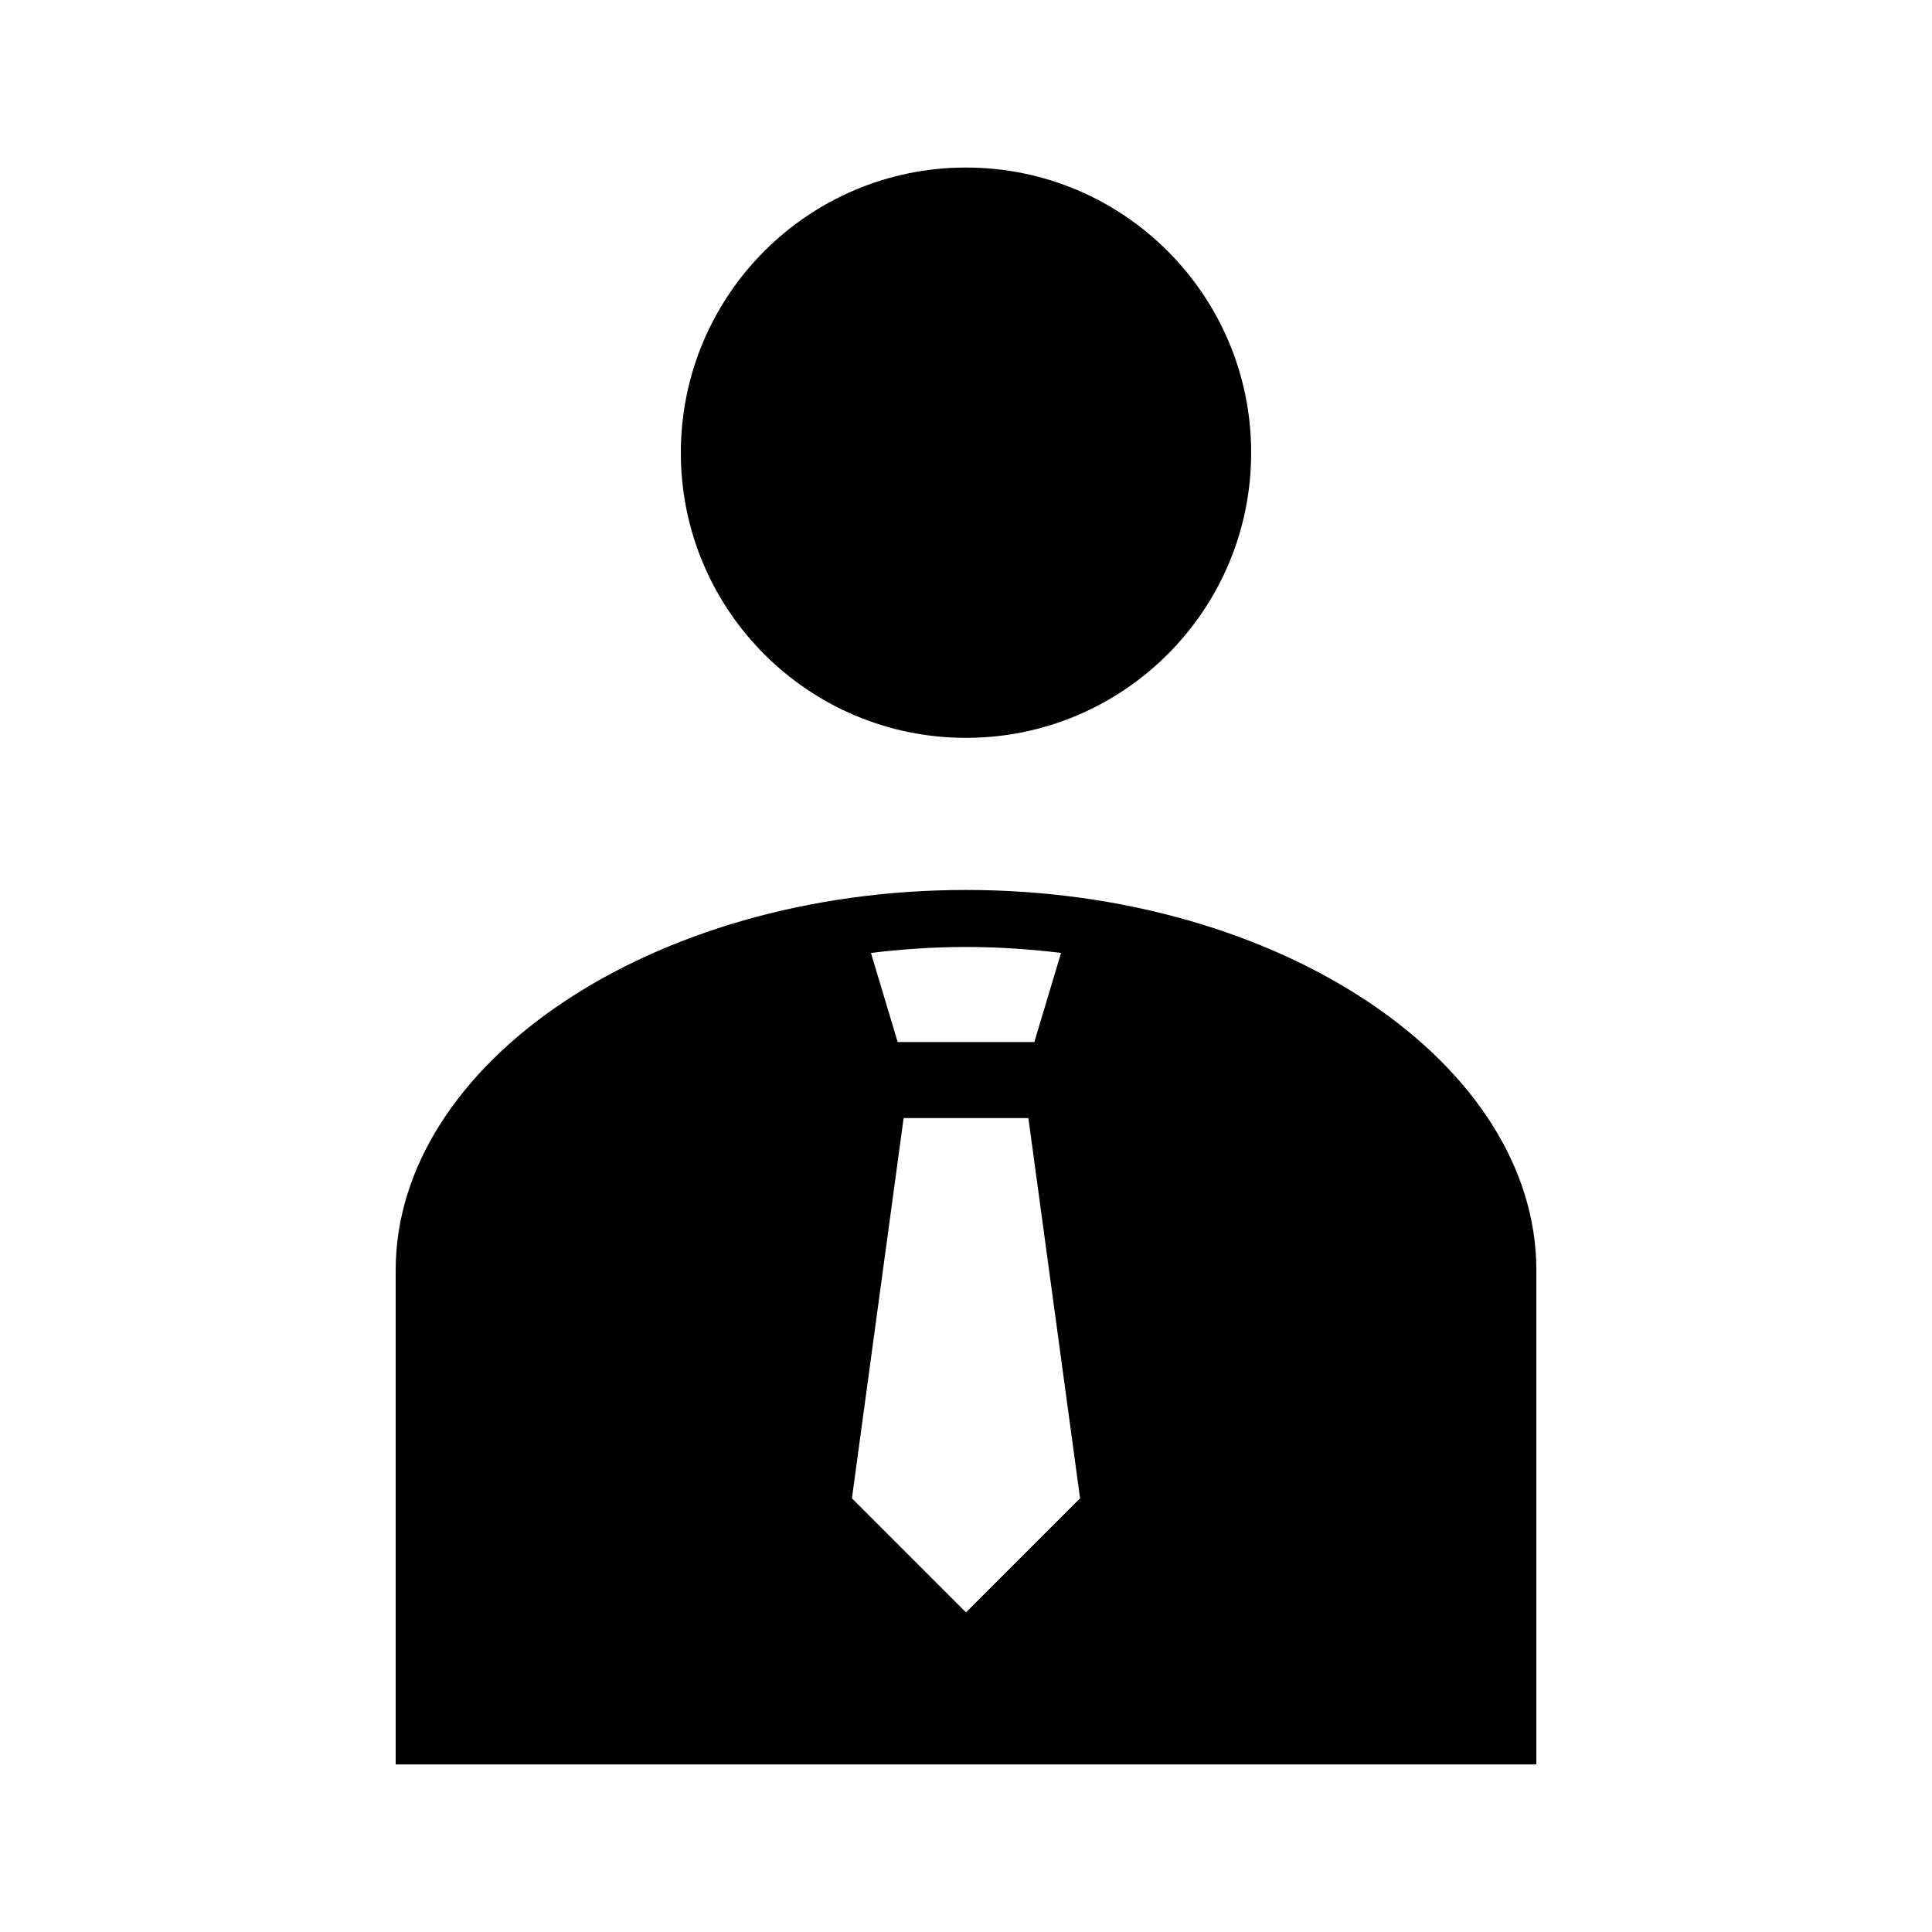
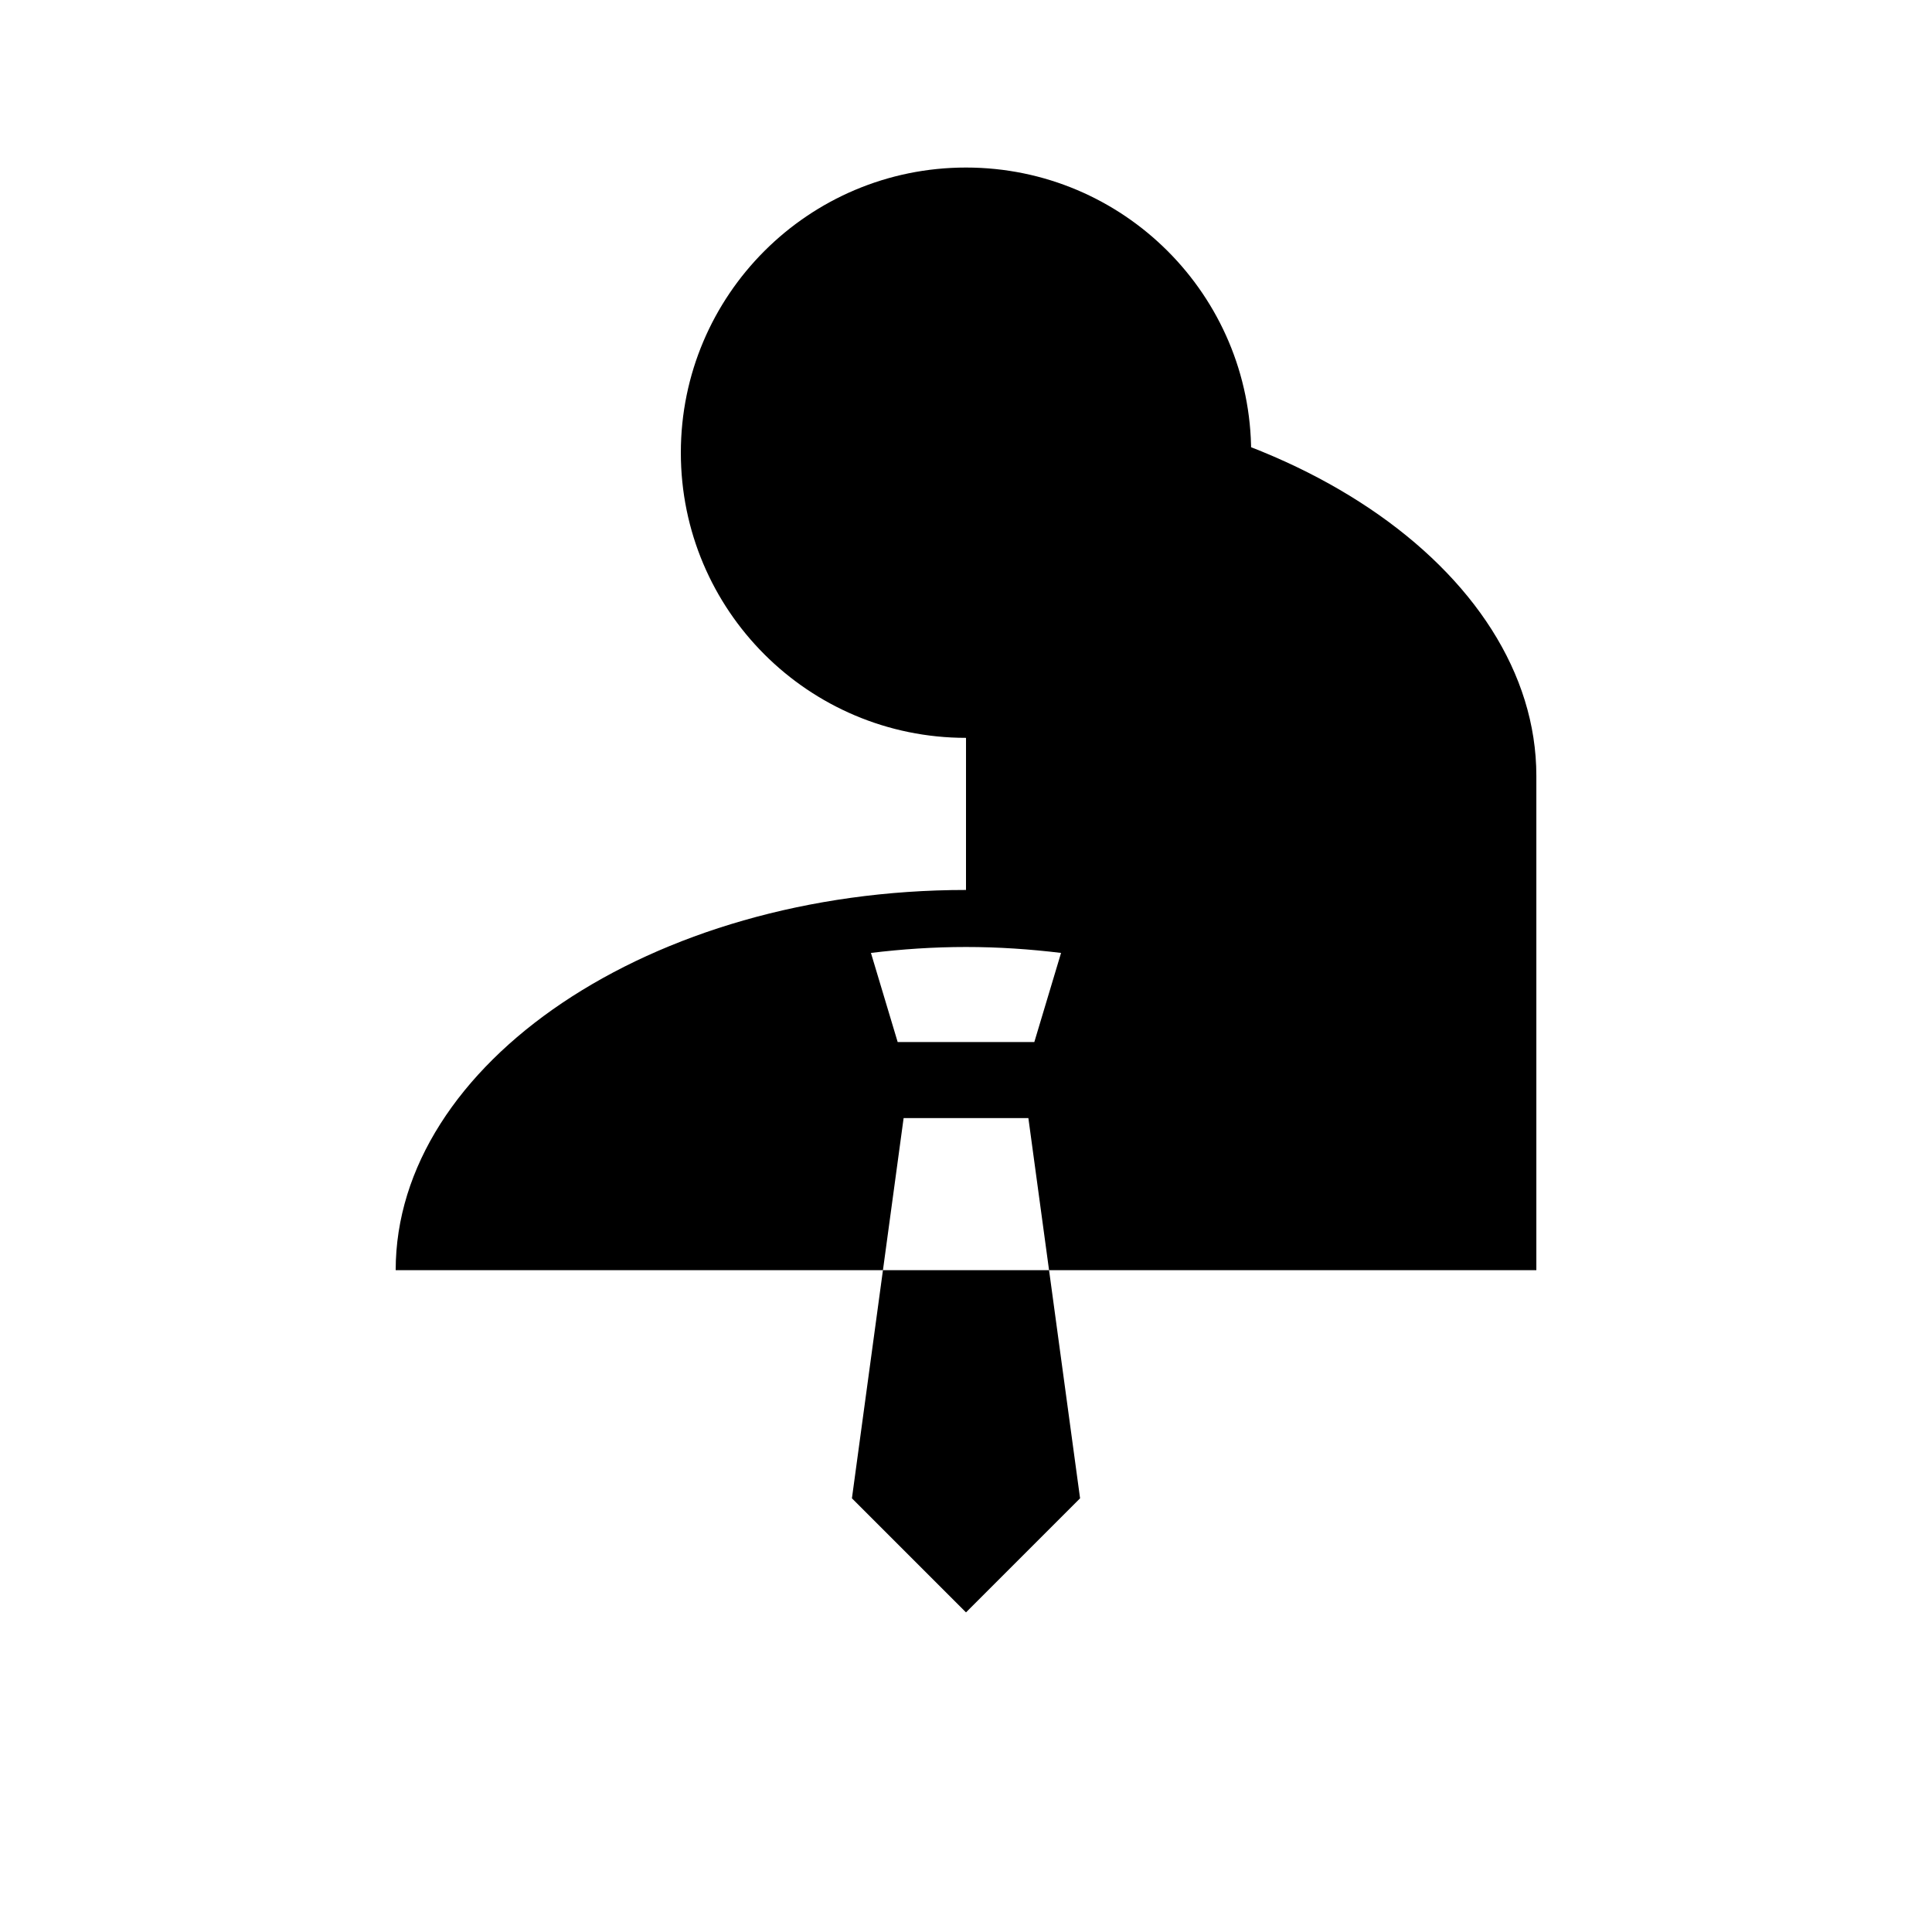
<svg xmlns="http://www.w3.org/2000/svg" fill="#000000" width="800px" height="800px" version="1.1" viewBox="144 144 512 512">
-   <path d="m400 188.4c-41.738 0-75.57 33.836-75.57 75.57 0 41.738 33.836 75.57 75.57 75.57 41.738 0 75.57-33.836 75.57-75.57 0-41.738-33.836-75.57-75.57-75.57zm0 191.45c-83.734 0-151.14 46.18-151.14 100.76v130.99h302.29v-130.99c0-54.582-67.41-100.76-151.14-100.76zm0 15.113c8.617 0 17.008 0.574 25.191 1.574l-7.086 23.617h-36.211l-7.086-23.617c8.184-1 16.574-1.574 25.191-1.574zm-16.531 45.344h33.062l13.699 100.76-30.23 30.23-30.23-30.23z" />
+   <path d="m400 188.4c-41.738 0-75.57 33.836-75.57 75.57 0 41.738 33.836 75.57 75.57 75.57 41.738 0 75.57-33.836 75.57-75.57 0-41.738-33.836-75.57-75.57-75.57zm0 191.45c-83.734 0-151.14 46.18-151.14 100.76h302.29v-130.99c0-54.582-67.41-100.76-151.14-100.76zm0 15.113c8.617 0 17.008 0.574 25.191 1.574l-7.086 23.617h-36.211l-7.086-23.617c8.184-1 16.574-1.574 25.191-1.574zm-16.531 45.344h33.062l13.699 100.76-30.23 30.23-30.23-30.23z" />
</svg>